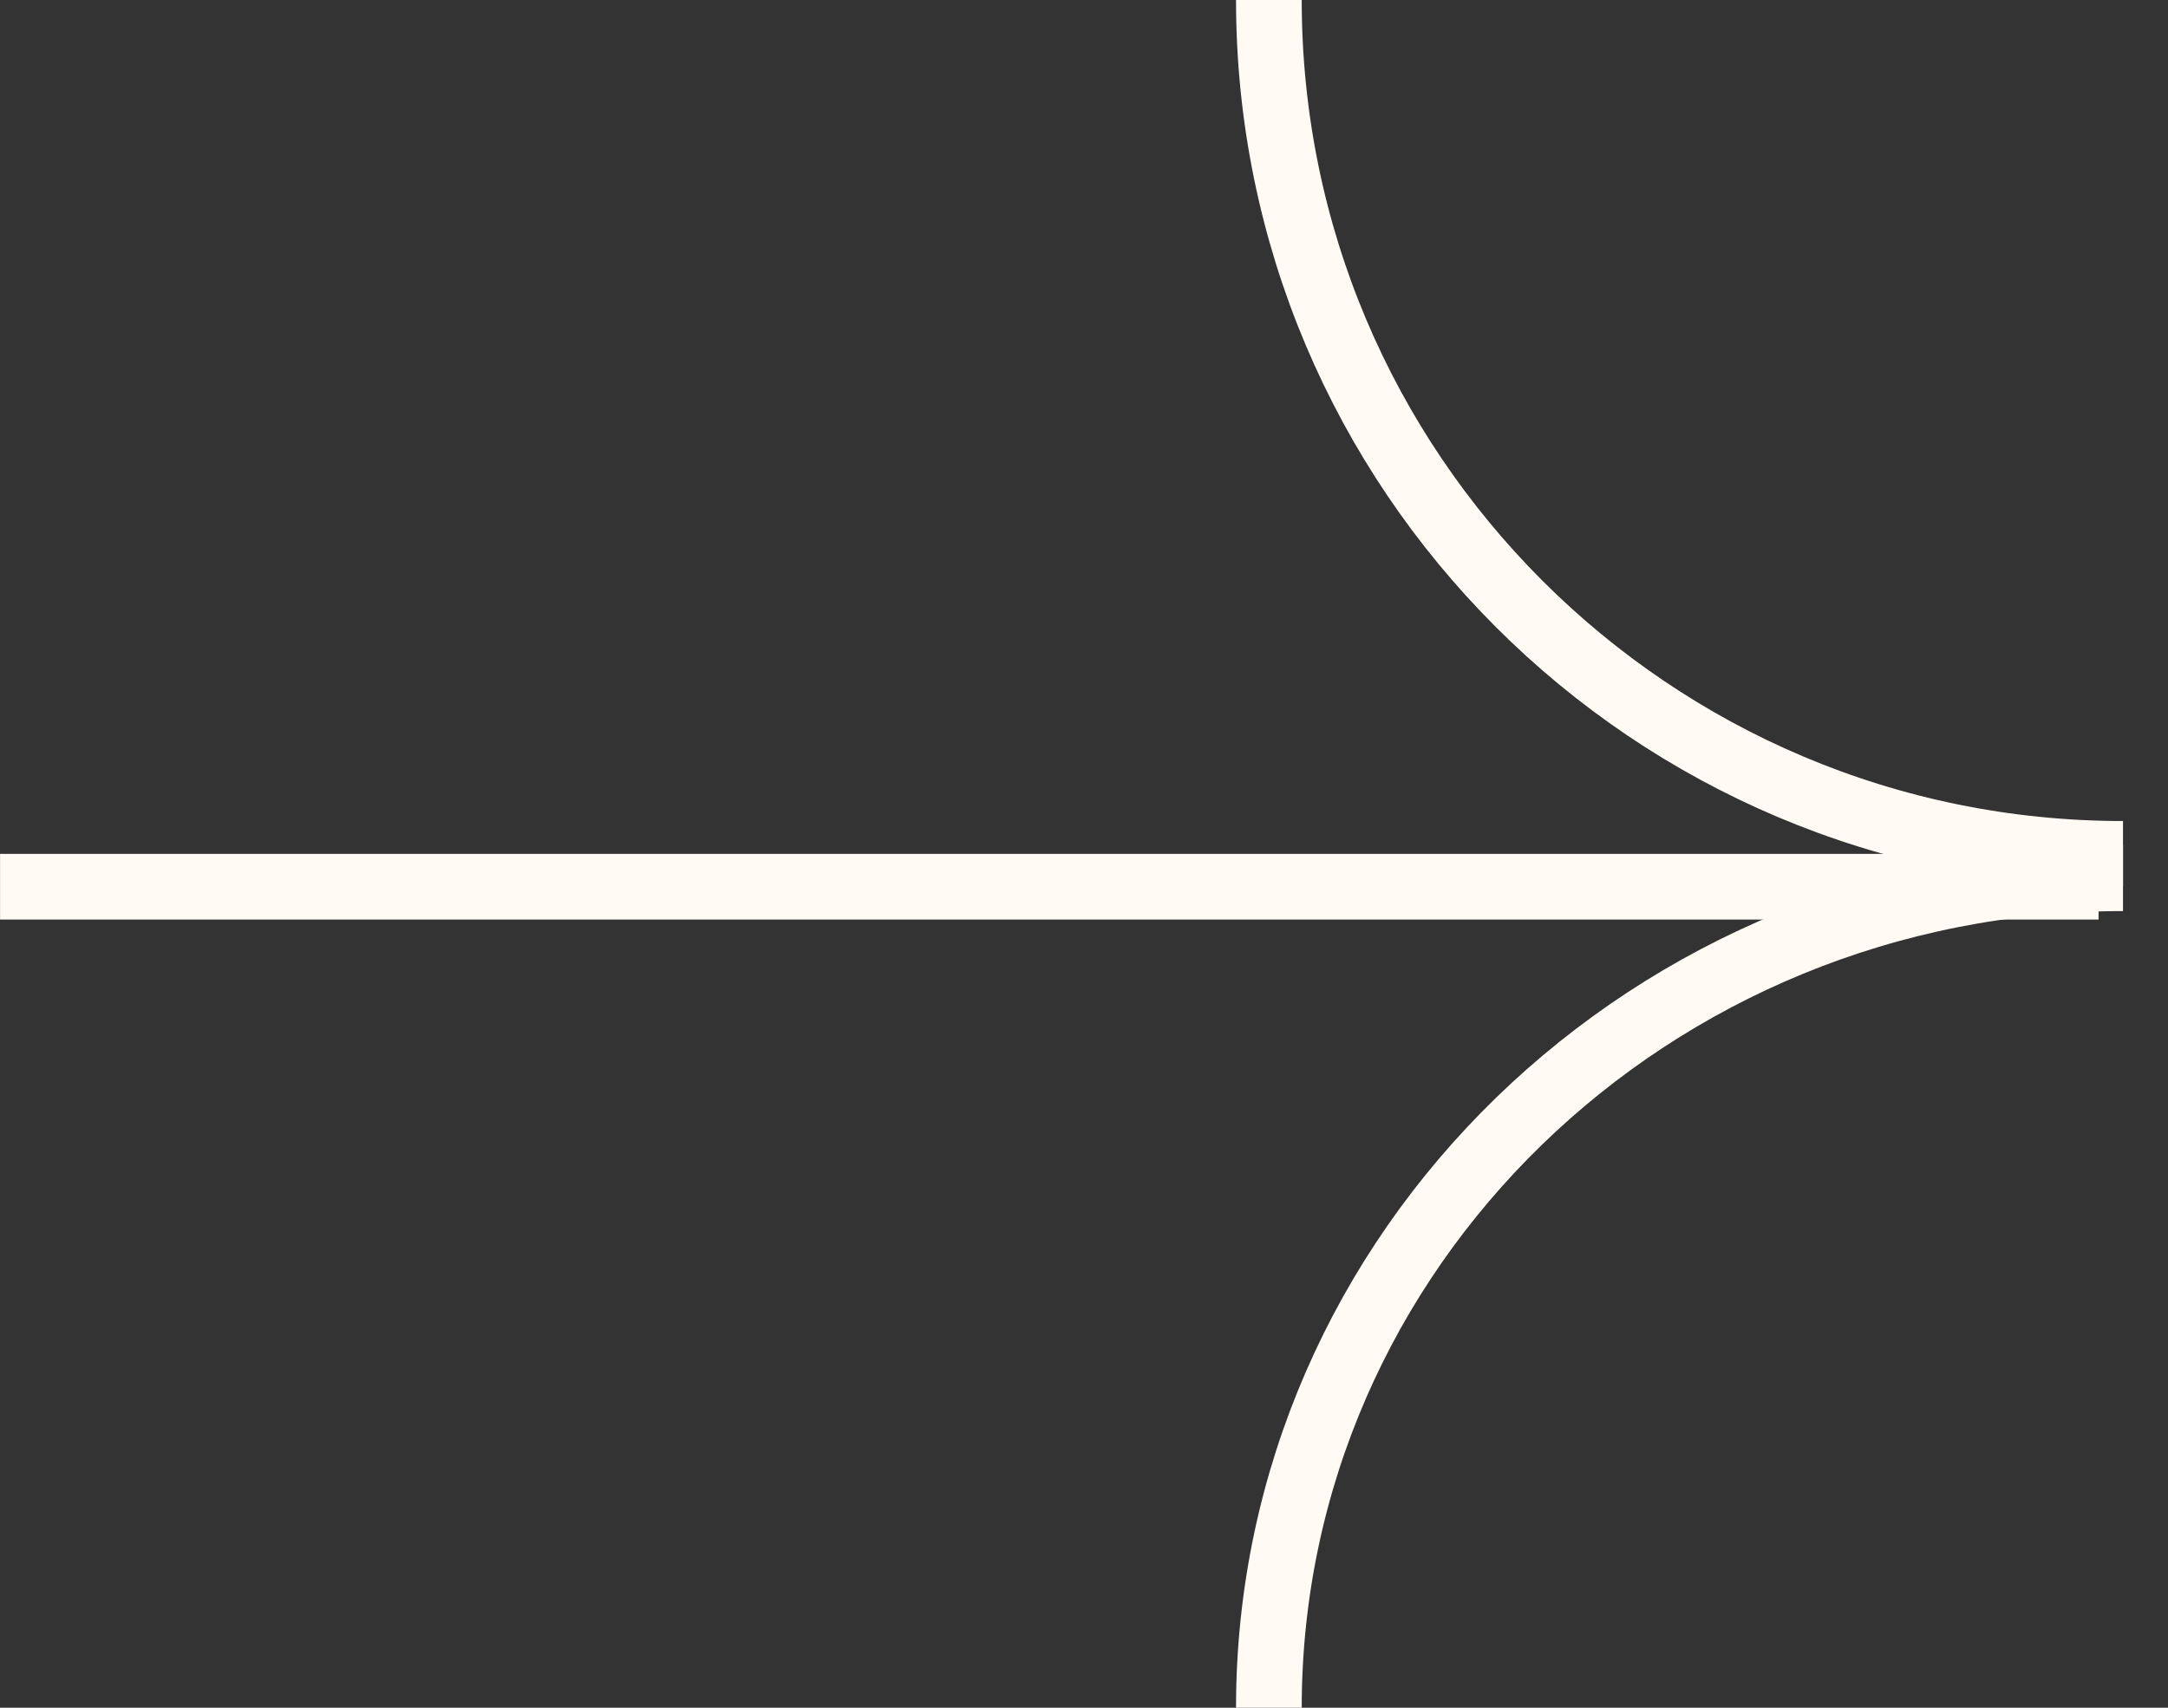
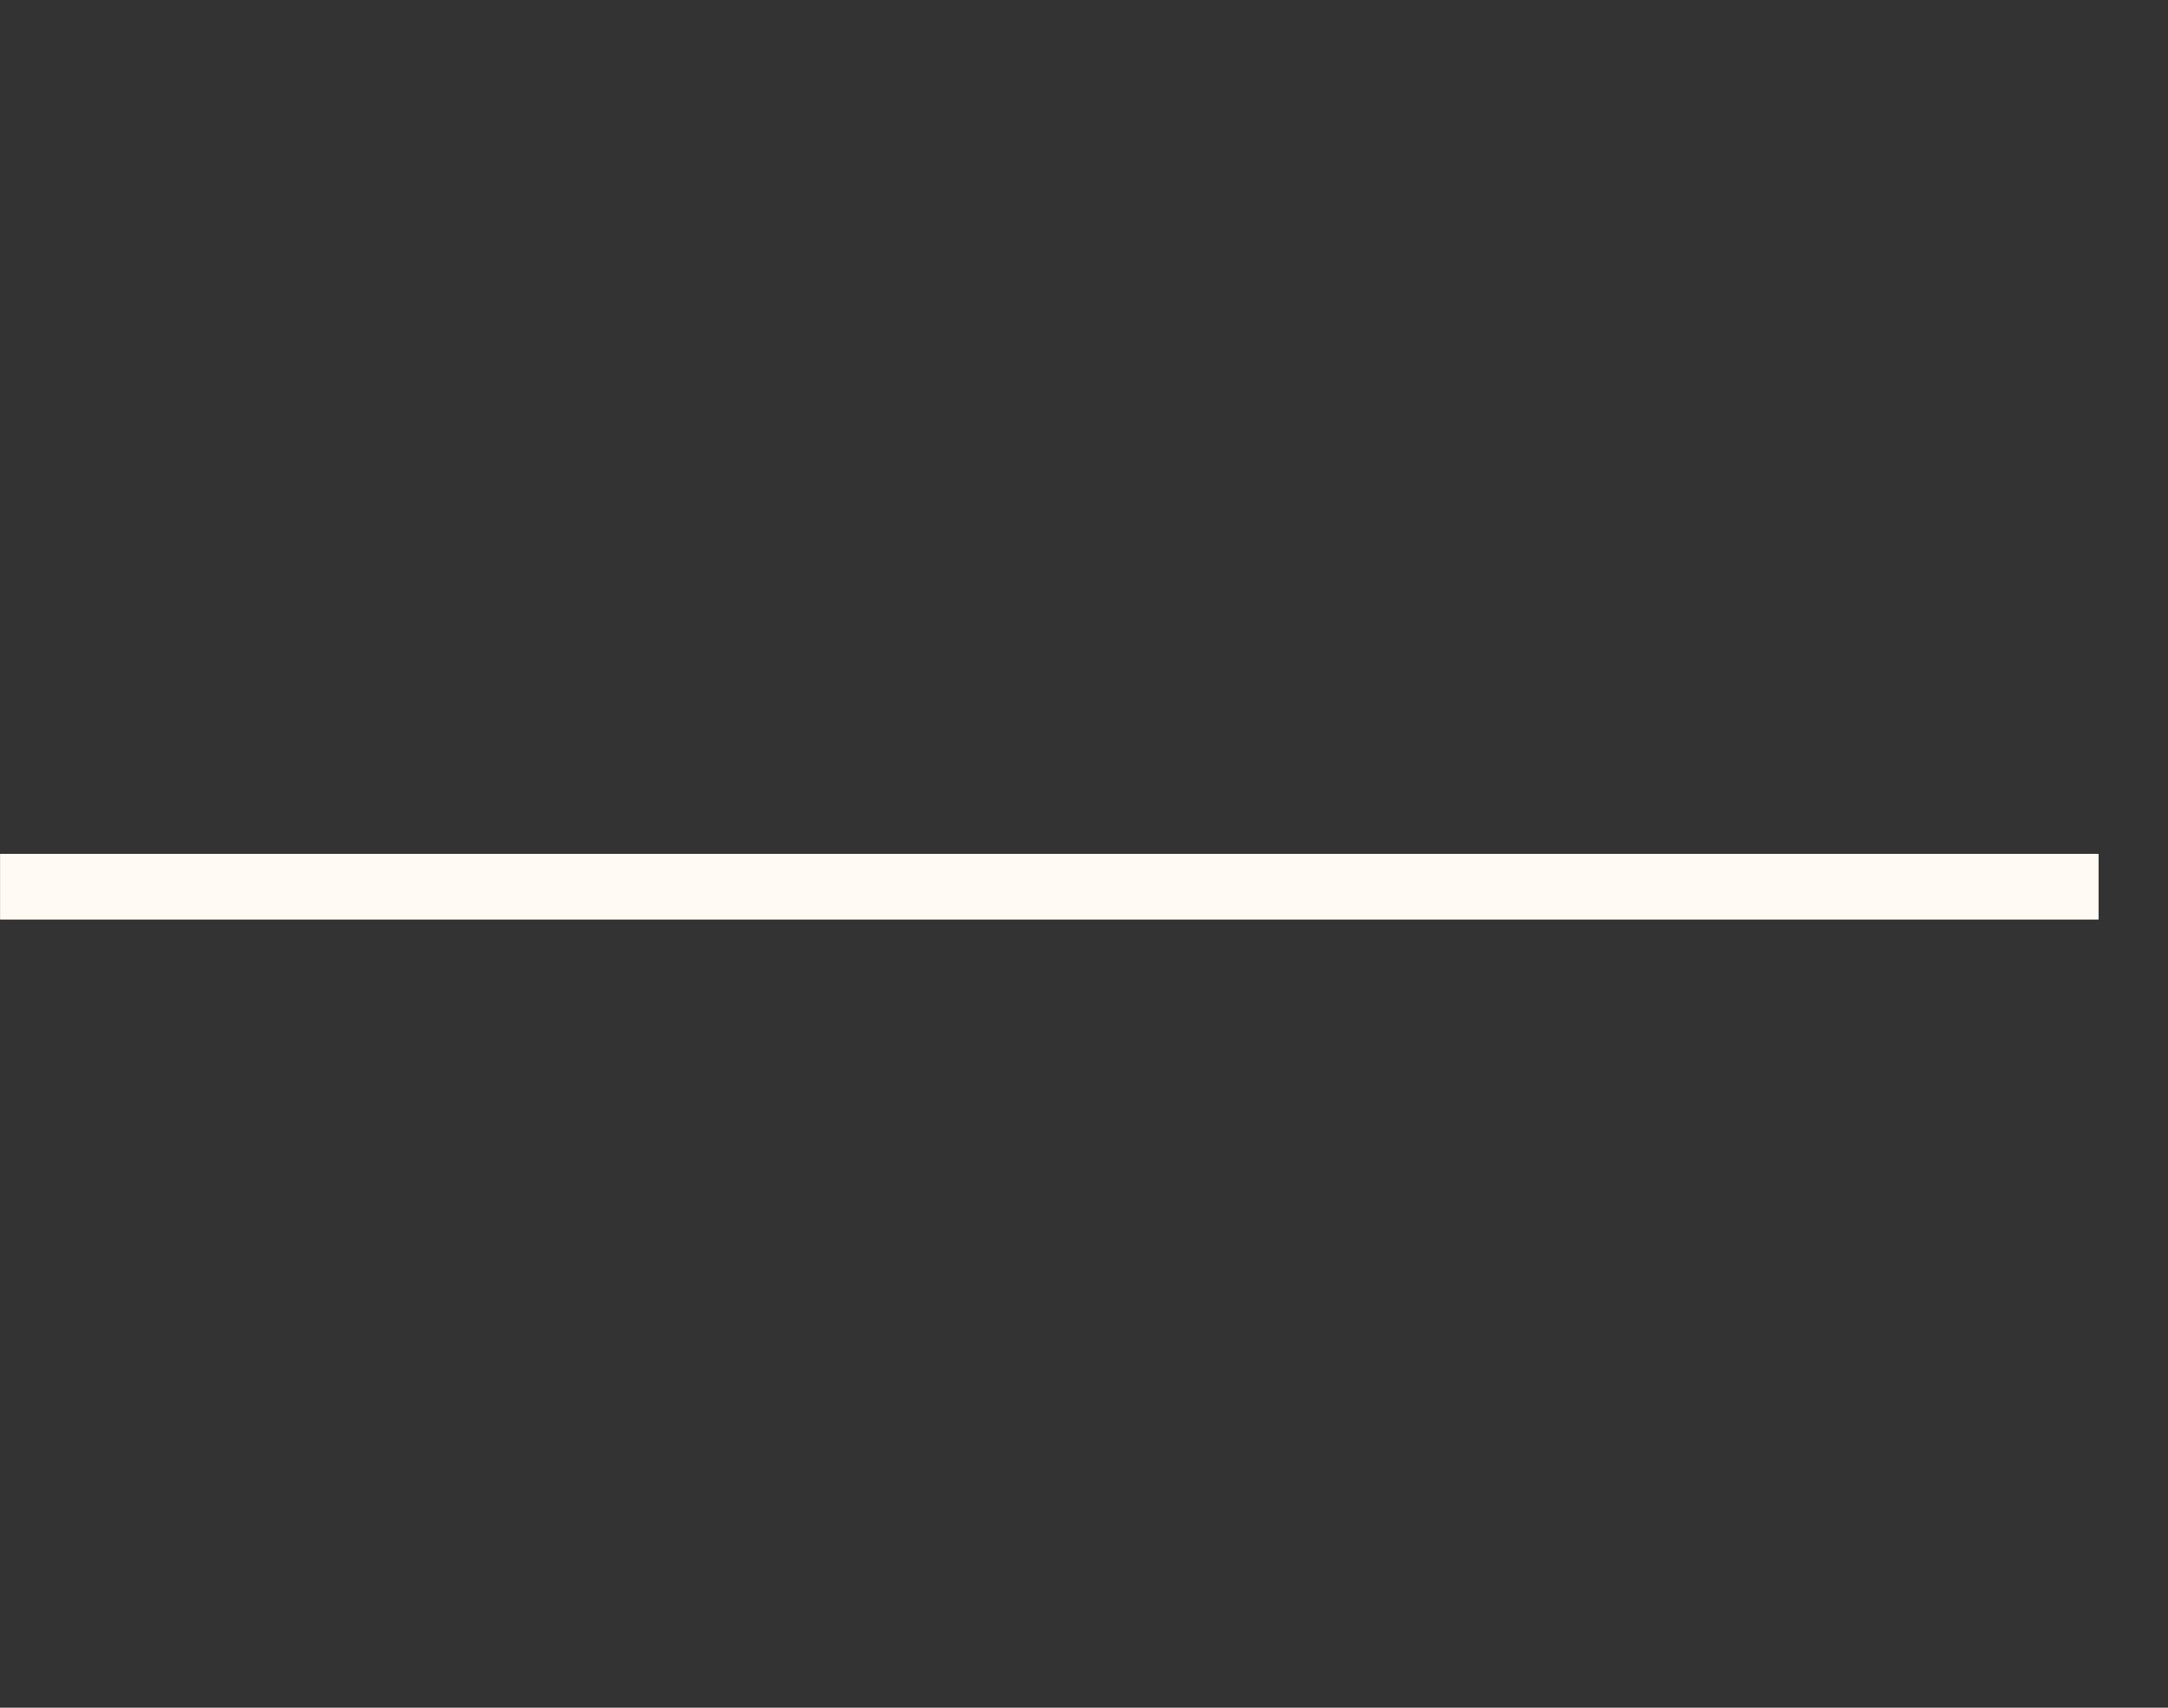
<svg xmlns="http://www.w3.org/2000/svg" width="33" height="26" viewBox="0 0 33 26" fill="none">
  <rect x="0" y="0" width="33" height="26" fill="#333333" stroke="none" />
-   <path d="M32.315 13C25.135 13 19.314 7.18 19.314 0" stroke="#FFFBF4" />
-   <path d="M19.314 26C19.314 19.025 25.135 13.371 32.315 13.371" stroke="#FFFBF4" />
  <line x1="31.943" y1="13.5" x2="0.001" y2="13.5" stroke="#FFFBF4" />
</svg>